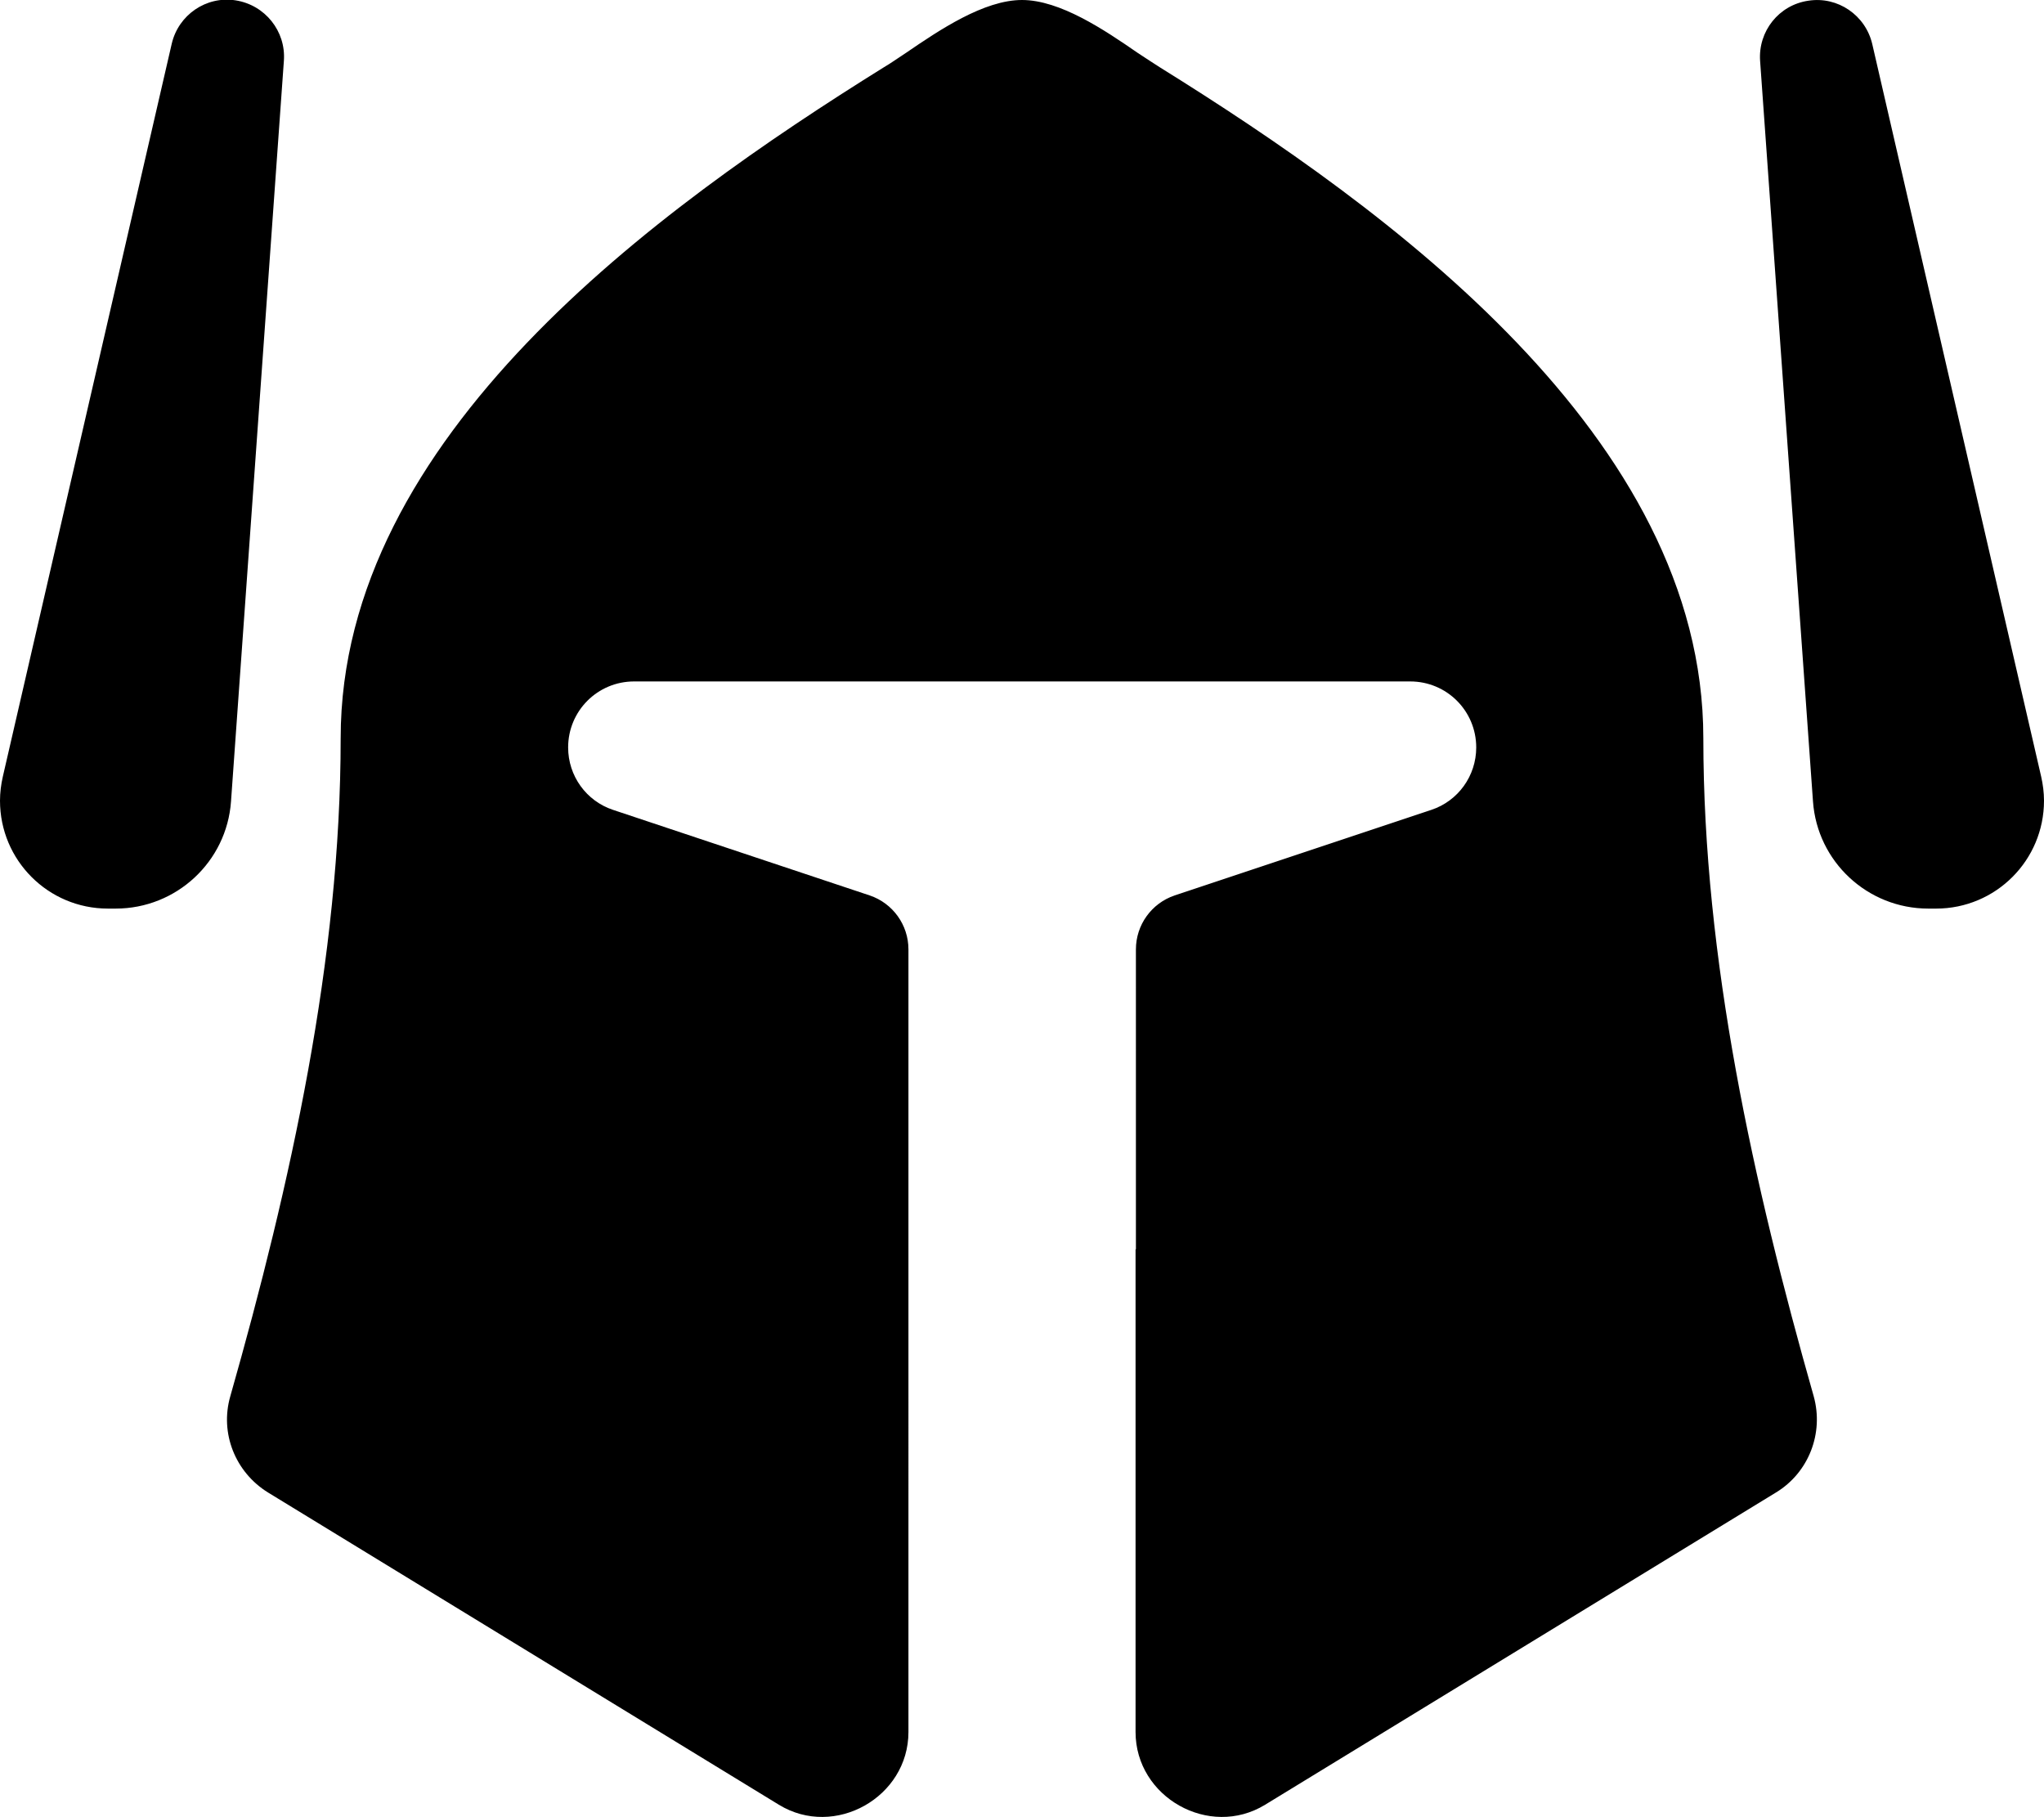
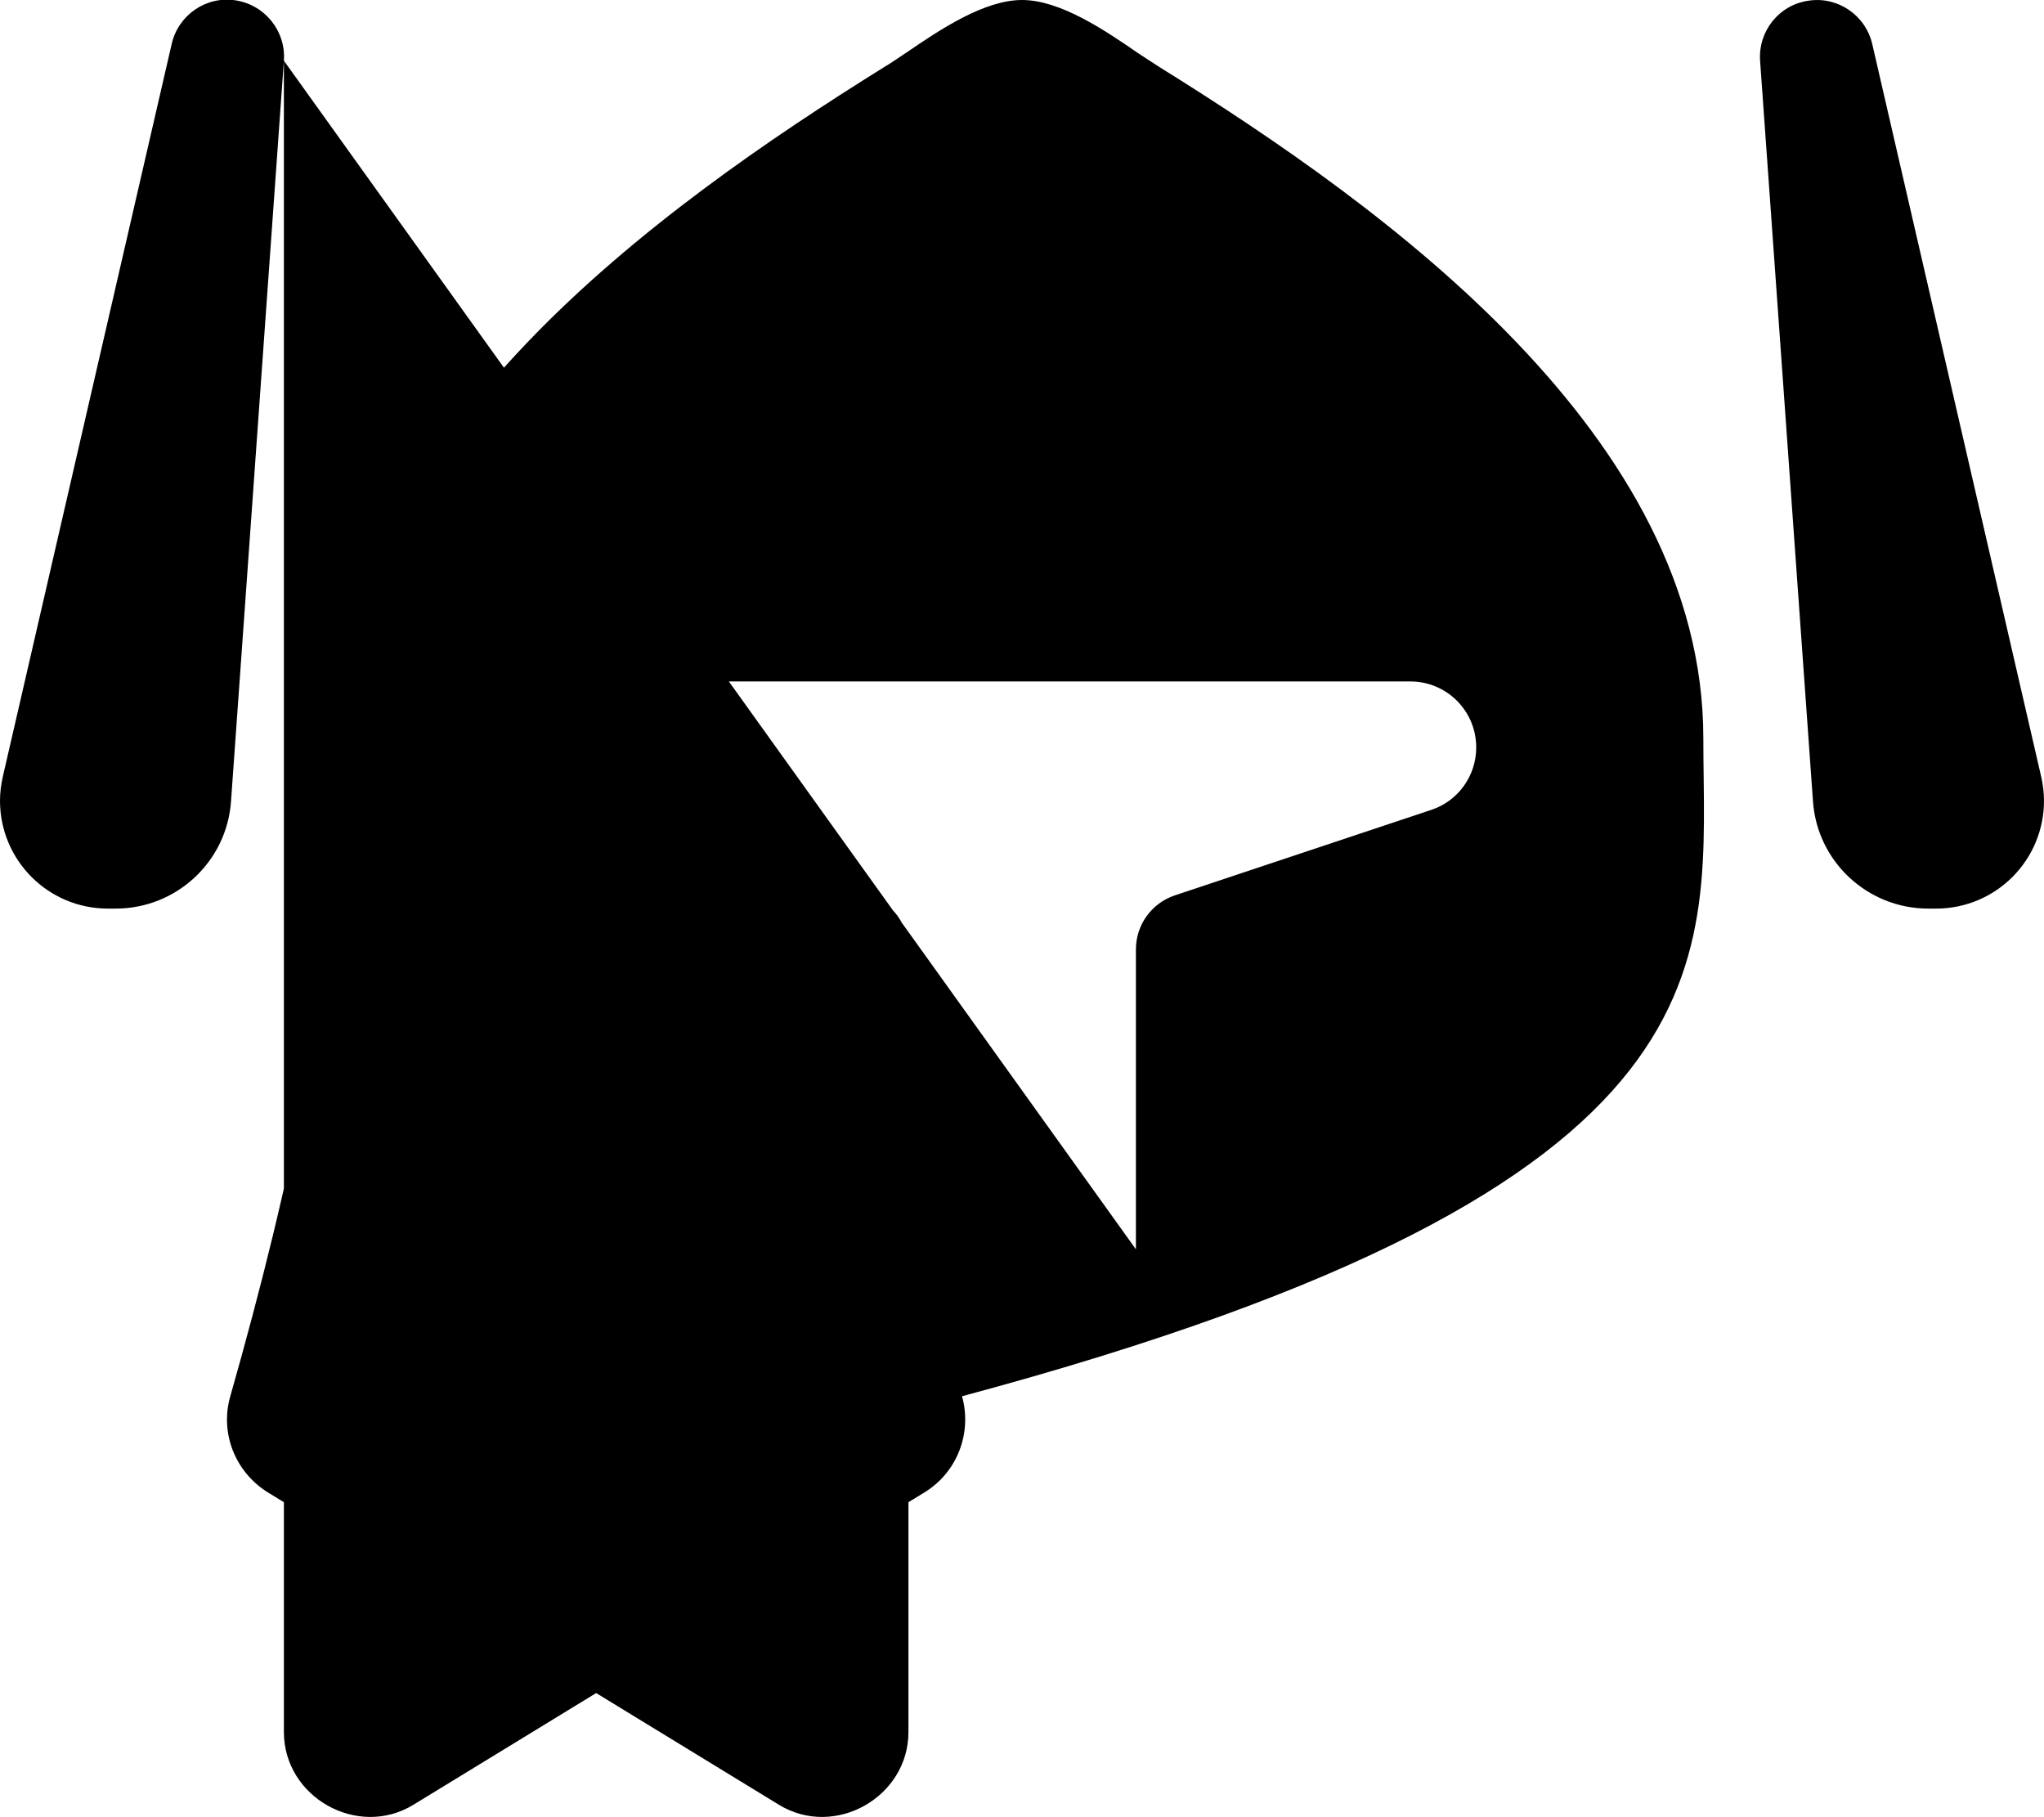
<svg xmlns="http://www.w3.org/2000/svg" height="16" width="18" viewBox="0 0 576 512">
-   <path d="M80 17.1c.6-8.3-5.3-15.7-13.6-17s-16.1 4.1-18 12.2L.8 218.8c-.5 2.2-.8 4.5-.8 6.8C0 242.4 13.6 256 30.4 256h2.2c17.1 0 31.3-13.2 32.5-30.2L80 17.1zM320 352V488c0 18.4 20.8 30.1 36.5 20.5l144-88c9.2-5.6 13.5-16.7 10.6-27.1C494.1 333.6 480 270.2 480 208c0-85-89.1-149.2-153.1-189c-1.9-1.2-4-2.6-6.3-4.1l0 0C311.2 8.4 298.7 0 288 0s-23.2 8.4-32.7 14.9c-2.3 1.5-4.4 3-6.3 4.1C185.1 58.8 96 123 96 208c0 62.2-14.1 125.6-31.1 185.4c-3 10.4 1.4 21.4 10.6 27.1l144 88c15.7 9.6 36.5-2.1 36.5-20.5V296h0V267.5c0-6.9-4.4-13-10.9-15.2l-72.3-24.1c-7.6-2.5-12.7-9.6-12.7-17.6c0-10.3 8.3-18.6 18.6-18.6H397.4c10.3 0 18.6 8.3 18.6 18.6c0 8-5.1 15.1-12.7 17.6l-72.3 24.1c-6.5 2.2-10.9 8.3-10.9 15.2V352h0zM509.6 .2c-8.3 1.2-14.2 8.6-13.6 17l14.9 208.6c1.2 17 15.4 30.2 32.5 30.2h2.2c16.8 0 30.4-13.6 30.4-30.4c0-2.3-.3-4.6-.8-6.8L527.6 12.4c-1.9-8.1-9.7-13.5-18-12.2z" />
+   <path d="M80 17.1c.6-8.3-5.3-15.7-13.6-17s-16.1 4.1-18 12.2L.8 218.8c-.5 2.2-.8 4.5-.8 6.8C0 242.4 13.6 256 30.4 256h2.2c17.1 0 31.3-13.2 32.5-30.2L80 17.1zV488c0 18.4 20.8 30.1 36.5 20.5l144-88c9.2-5.6 13.5-16.7 10.6-27.1C494.1 333.6 480 270.2 480 208c0-85-89.1-149.2-153.1-189c-1.9-1.2-4-2.6-6.3-4.1l0 0C311.2 8.4 298.7 0 288 0s-23.2 8.4-32.7 14.9c-2.3 1.5-4.4 3-6.3 4.1C185.1 58.8 96 123 96 208c0 62.2-14.1 125.6-31.1 185.4c-3 10.4 1.4 21.4 10.6 27.1l144 88c15.7 9.6 36.5-2.1 36.5-20.5V296h0V267.5c0-6.9-4.4-13-10.9-15.2l-72.3-24.1c-7.6-2.5-12.7-9.6-12.7-17.6c0-10.3 8.3-18.6 18.6-18.6H397.4c10.3 0 18.6 8.3 18.6 18.6c0 8-5.1 15.1-12.7 17.6l-72.3 24.1c-6.5 2.2-10.9 8.3-10.9 15.2V352h0zM509.6 .2c-8.3 1.2-14.2 8.6-13.6 17l14.9 208.6c1.2 17 15.4 30.2 32.5 30.2h2.2c16.8 0 30.4-13.6 30.4-30.4c0-2.3-.3-4.6-.8-6.8L527.6 12.4c-1.9-8.1-9.7-13.5-18-12.2z" />
</svg>